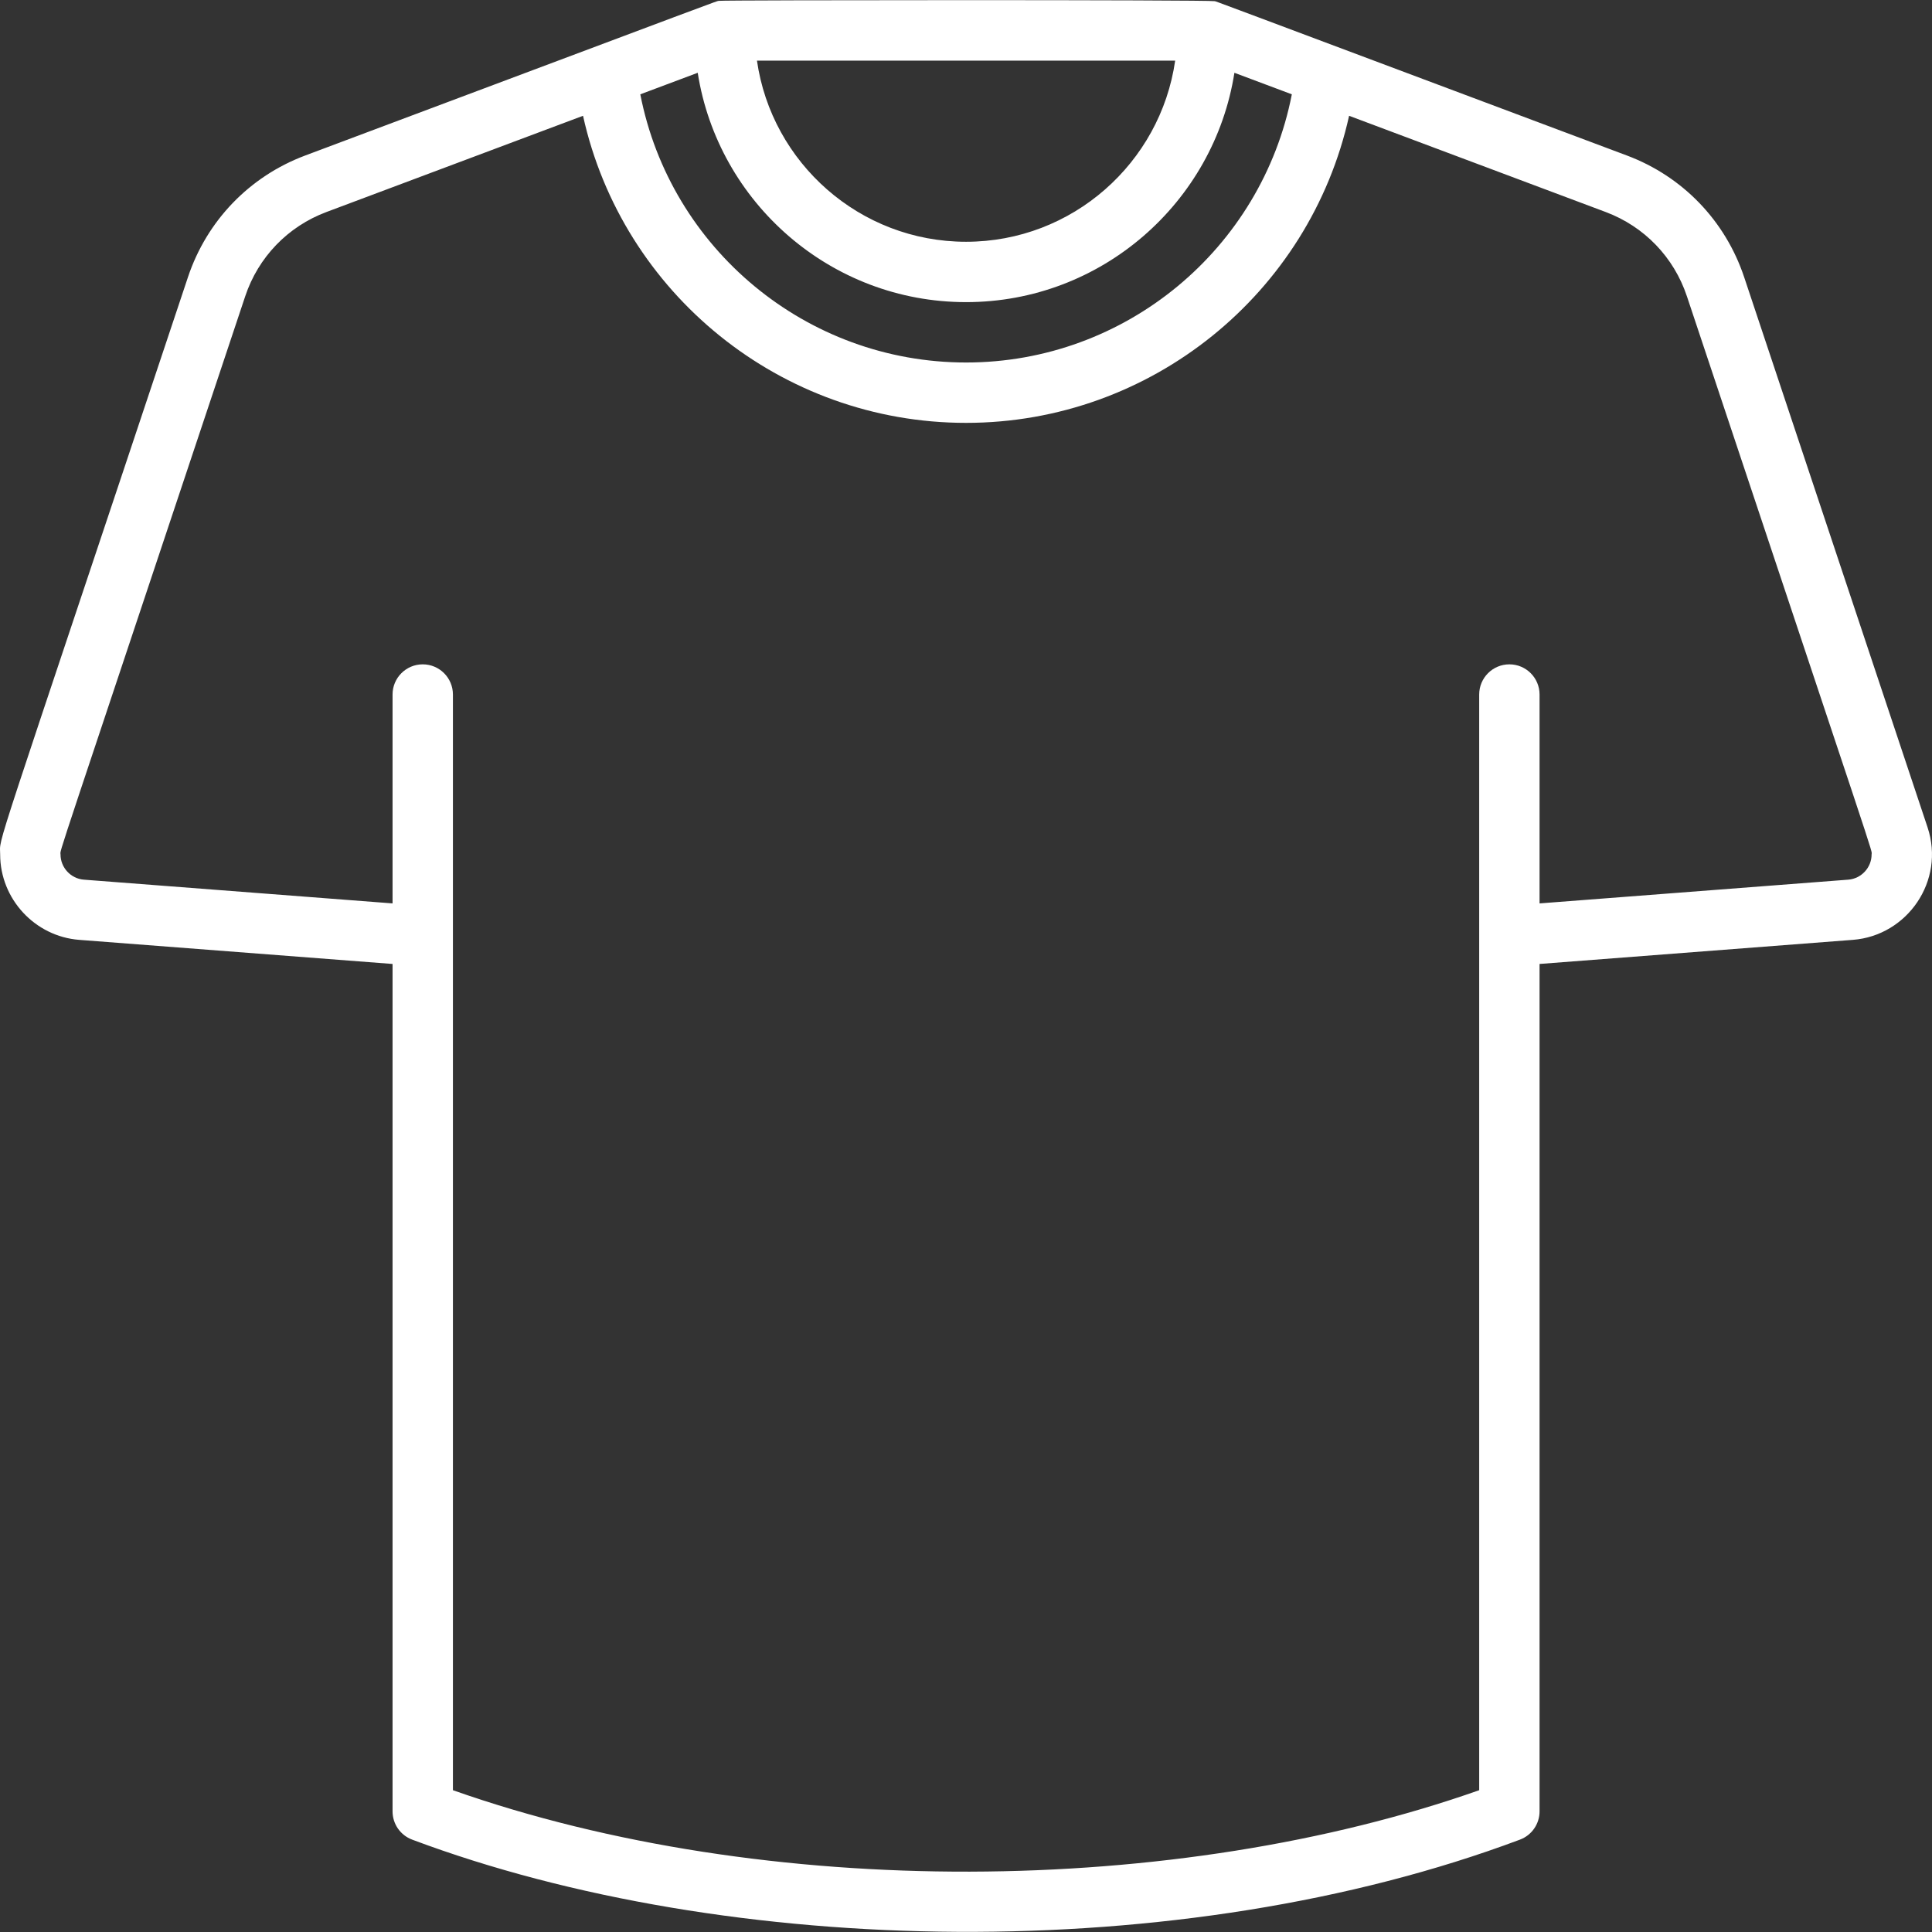
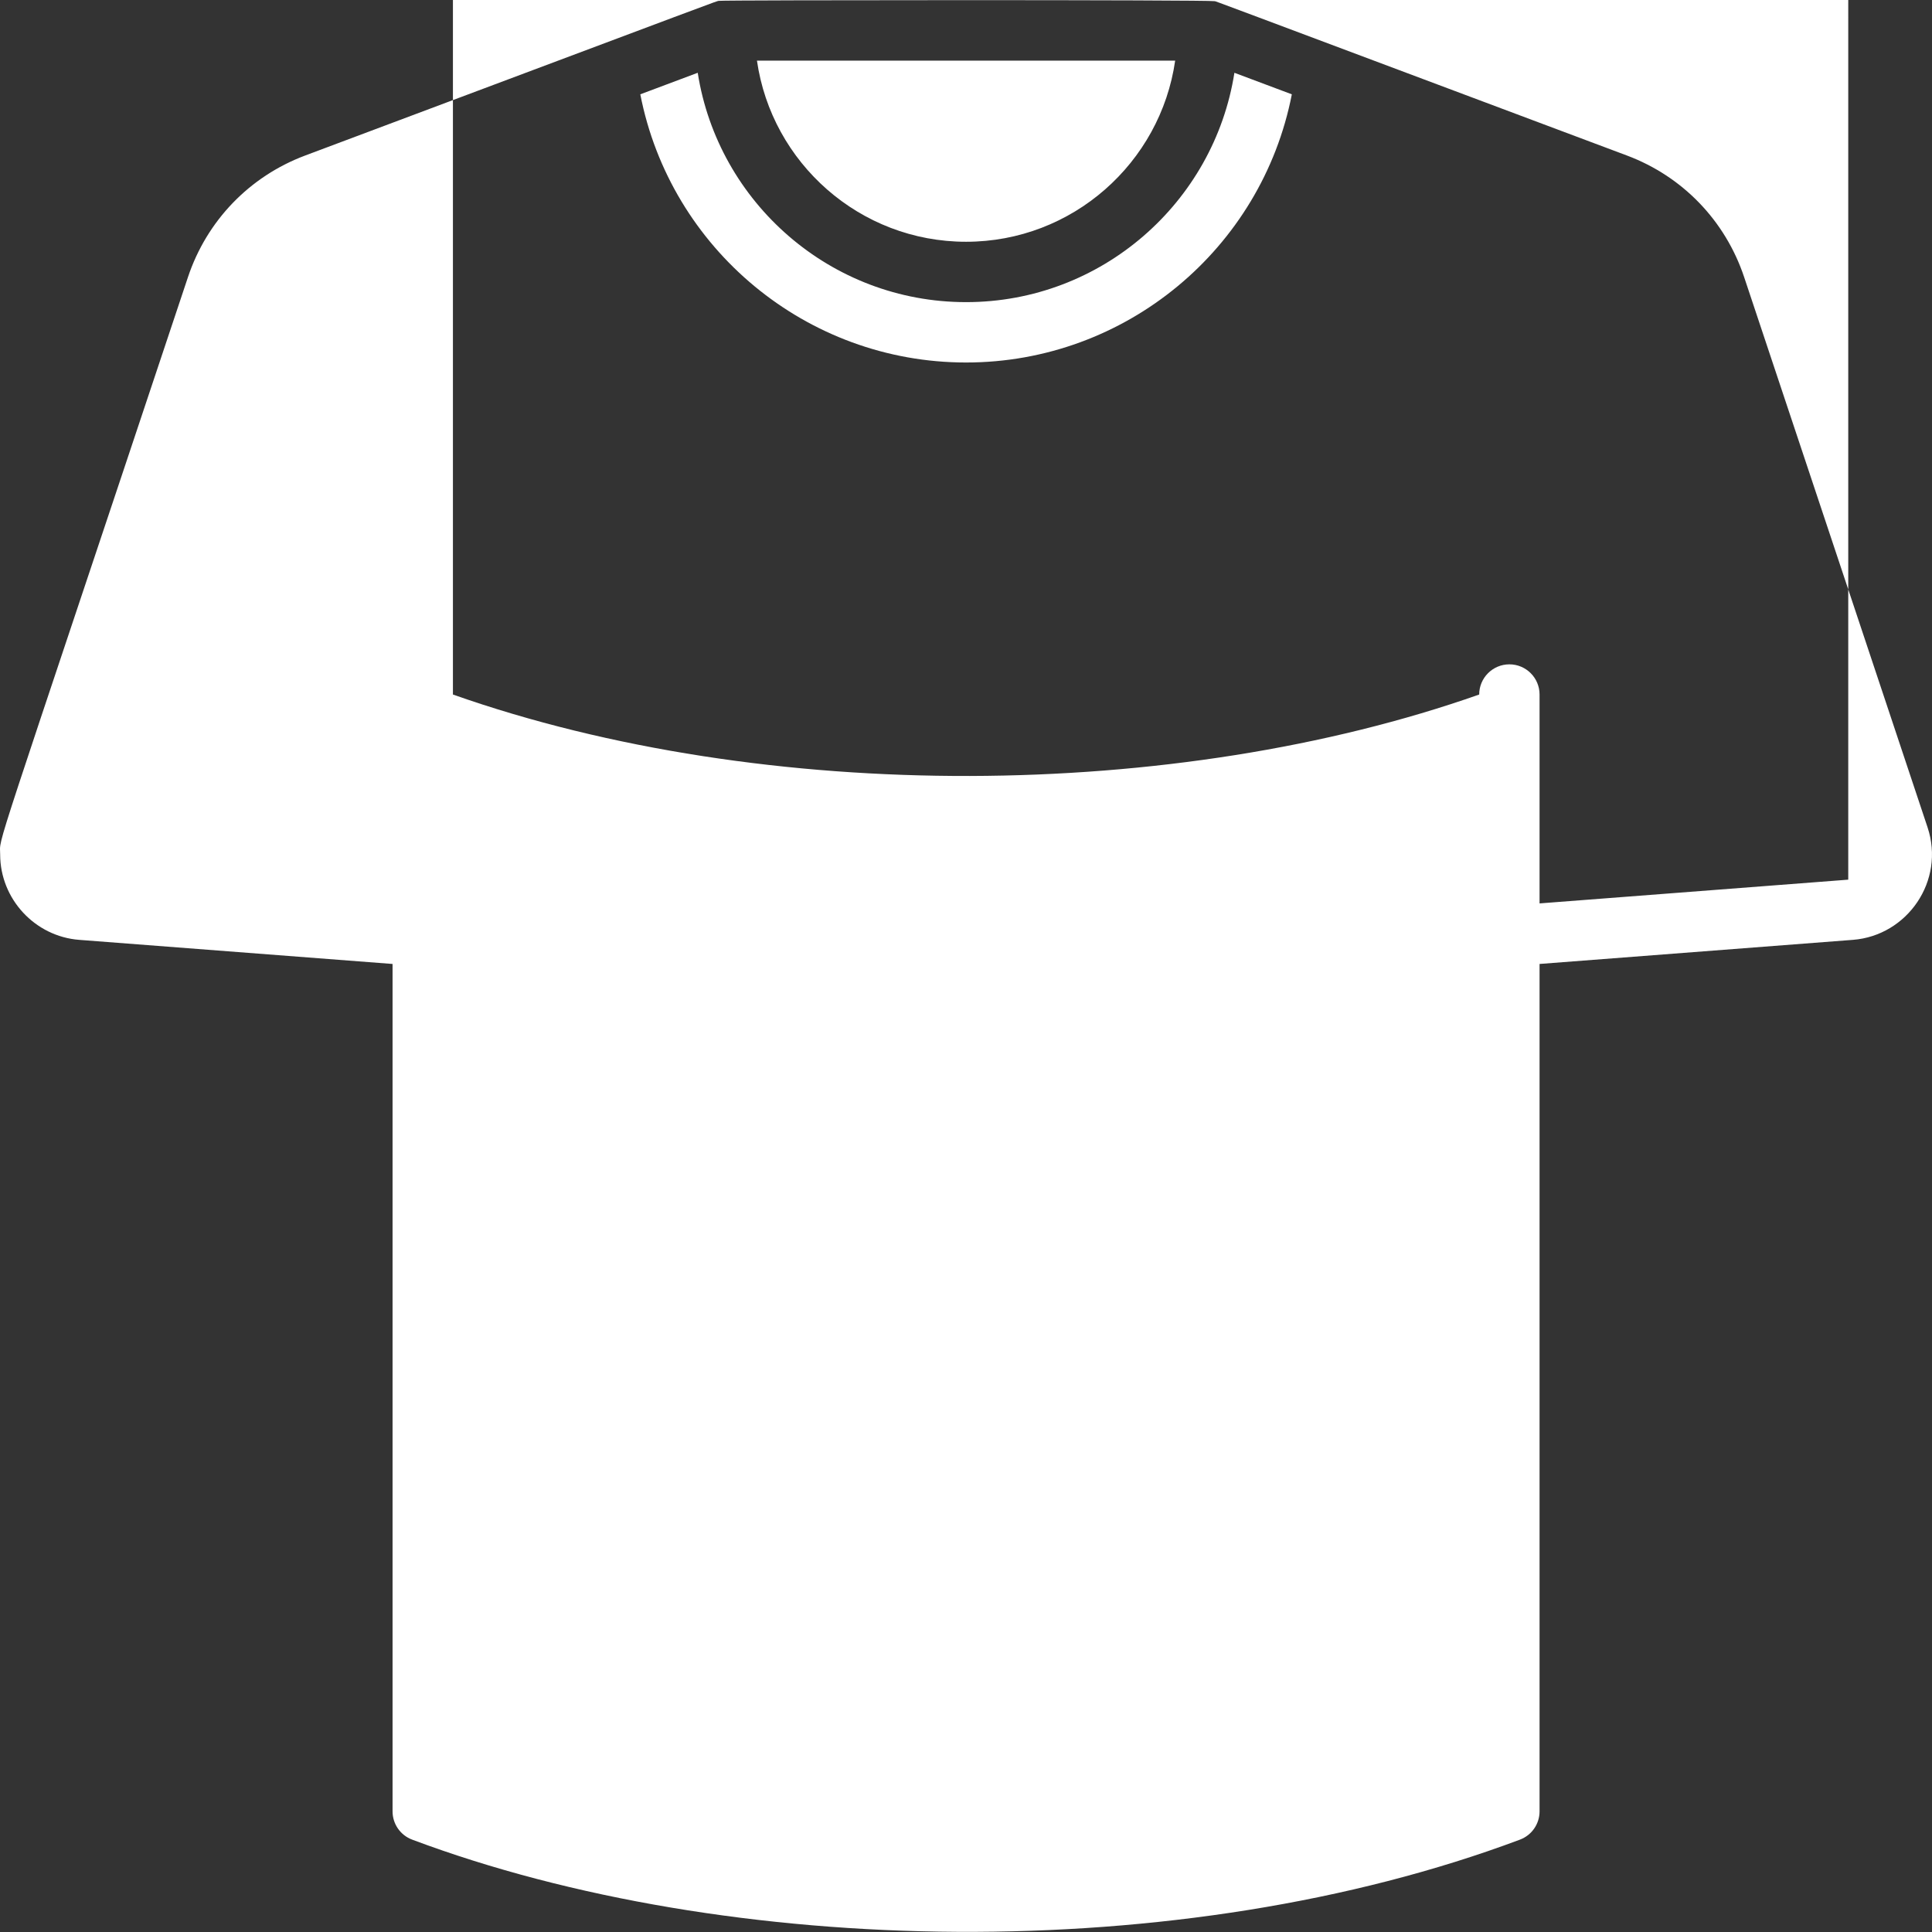
<svg xmlns="http://www.w3.org/2000/svg" id="Layer_1" enable-background="new 0 0 512.052 512.052" height="512" viewBox="0 0 512.052 512.052" width="512">
  <rect x="0" y="0" width="512.052" height="512.052" fill="#333333" stroke="none" />
  <g>
-     <path fill="white" d="m510.877 219.283-48.607-145.821c-4.985-14.958-16.312-26.711-31.073-32.245-114.712-43.018-108.536-40.727-109.26-40.905-1.57-.381-130.188-.321-131.399-.089-1.015.193 6.003-2.377-109.65 40.993-14.762 5.535-26.088 17.288-31.074 32.245-53.136 159.411-49.771 147.738-49.771 153.002 0 11.789 9.207 21.731 20.96 22.635l83.04 6.388v224.592c0 3.335 2.068 6.319 5.191 7.49 83.836 31.441 203.67 33.733 293.619 0 3.122-1.171 5.19-4.155 5.19-7.49v-224.593l83.039-6.388c14.45-1.11 24.511-15.662 19.795-29.814zm-254.834-139.206c35.886 0 65.719-26.392 71.122-60.785l15.219 5.707c-7.975 40.929-44.034 71.078-86.34 71.078s-78.364-30.149-86.339-71.079l15.218-5.707c5.401 34.394 35.233 60.786 71.12 60.786zm-55.42-64h110.839c-3.895 27.102-27.257 48-55.419 48s-51.525-20.899-55.42-48zm289.232 217.067-81.813 6.293v-55.361c0-4.418-3.582-8-8-8s-8 3.582-8 8v290.396c-80.313 28.308-189.002 29.254-272 0 0-9.053 0-284.176 0-290.396 0-4.418-3.582-8-8-8s-8 3.582-8 8v55.361l-81.813-6.293c-3.47-.267-6.188-3.201-6.188-6.682 0-1.693-2.987 7.872 48.951-147.941 3.452-10.355 11.293-18.492 21.513-22.324l68.018-25.507c10.429 47.039 52.426 81.387 101.518 81.387s91.091-34.347 101.519-81.387l68.019 25.508c10.219 3.831 18.06 11.968 21.511 22.323 52.06 156.177 48.952 146.325 48.952 147.941.001 3.481-2.717 6.416-6.187 6.682z" />
+     <path fill="white" d="m510.877 219.283-48.607-145.821c-4.985-14.958-16.312-26.711-31.073-32.245-114.712-43.018-108.536-40.727-109.26-40.905-1.57-.381-130.188-.321-131.399-.089-1.015.193 6.003-2.377-109.65 40.993-14.762 5.535-26.088 17.288-31.074 32.245-53.136 159.411-49.771 147.738-49.771 153.002 0 11.789 9.207 21.731 20.96 22.635l83.04 6.388v224.592c0 3.335 2.068 6.319 5.191 7.49 83.836 31.441 203.67 33.733 293.619 0 3.122-1.171 5.19-4.155 5.19-7.49v-224.593l83.039-6.388c14.45-1.11 24.511-15.662 19.795-29.814zm-254.834-139.206c35.886 0 65.719-26.392 71.122-60.785l15.219 5.707c-7.975 40.929-44.034 71.078-86.34 71.078s-78.364-30.149-86.339-71.079l15.218-5.707c5.401 34.394 35.233 60.786 71.12 60.786zm-55.42-64h110.839c-3.895 27.102-27.257 48-55.419 48s-51.525-20.899-55.42-48zm289.232 217.067-81.813 6.293v-55.361c0-4.418-3.582-8-8-8s-8 3.582-8 8c-80.313 28.308-189.002 29.254-272 0 0-9.053 0-284.176 0-290.396 0-4.418-3.582-8-8-8s-8 3.582-8 8v55.361l-81.813-6.293c-3.47-.267-6.188-3.201-6.188-6.682 0-1.693-2.987 7.872 48.951-147.941 3.452-10.355 11.293-18.492 21.513-22.324l68.018-25.507c10.429 47.039 52.426 81.387 101.518 81.387s91.091-34.347 101.519-81.387l68.019 25.508c10.219 3.831 18.06 11.968 21.511 22.323 52.06 156.177 48.952 146.325 48.952 147.941.001 3.481-2.717 6.416-6.187 6.682z" />
  </g>
</svg>